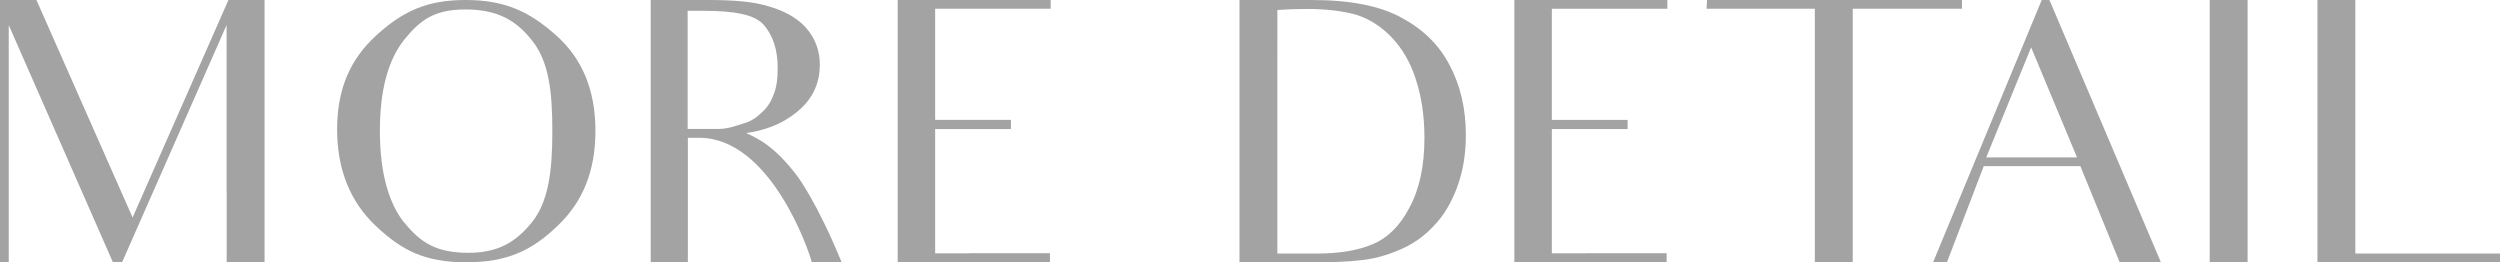
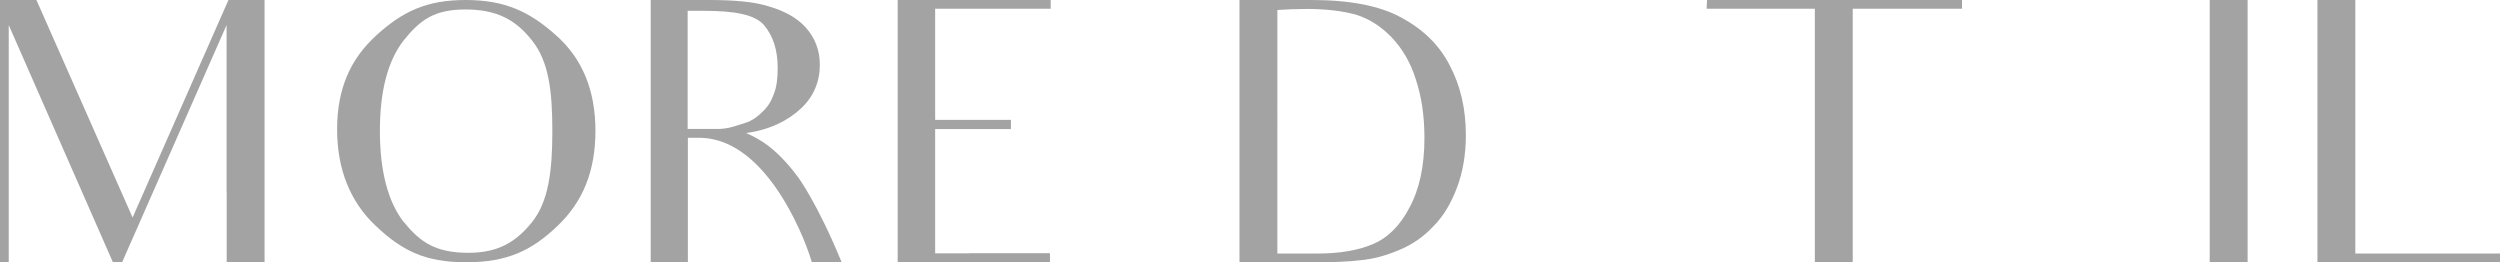
<svg xmlns="http://www.w3.org/2000/svg" id="_イヤー_2" viewBox="0 0 240.2 25.2">
  <defs>
    <style>.cls-1{fill:#a3a3a3;}</style>
  </defs>
  <g id="new_colors">
    <g>
      <path class="cls-1" d="M21.77,18.48V2.41L11.73,25.2h-.88L.84,2.41V25.2H0V0H3.5L12.74,20.9,21.95,0h3.47V25.2h-3.64v-6.72Z" />
      <path class="cls-1" d="M36.16,3.39c2.52-2.28,4.8-3.39,8.58-3.39s6.13,1.12,8.65,3.36c2.56,2.24,3.82,5.32,3.82,9.21s-1.22,6.83-3.64,9.13c-2.45,2.35-4.8,3.5-8.79,3.5s-6.2-1.16-8.68-3.5c-2.45-2.31-3.71-5.42-3.71-9.28s1.26-6.76,3.78-9.03Zm2.66,17.96c1.58,1.96,3.08,2.94,6.2,2.94,2.76,0,4.52-.98,6.09-2.94,1.58-1.96,1.96-4.87,1.96-8.75s-.35-6.69-1.93-8.68c-1.58-2.03-3.43-3.01-6.41-3.01s-4.34,.98-5.92,2.94c-1.54,1.96-2.31,4.87-2.31,8.72s.77,6.83,2.31,8.79Z" />
      <path class="cls-1" d="M68.01,0c2.38,0,4.31,.14,5.78,.59,1.47,.42,2.7,1.05,3.61,2.03,.91,1.02,1.37,2.21,1.37,3.61,0,1.61-.59,3.04-1.79,4.17-1.23,1.16-2.98,2.07-5.29,2.38,1.02,.49,2.7,1.16,5.01,4.27,0,0,1.86,2.52,4.17,8.16h-2.87c-.28-1.16-3.99-11.97-10.82-11.97h-1.09v11.97h-3.57V0h5.5Zm1.01,12.39c.98,0,1.82-.35,2.52-.56,.74-.21,1.33-.7,1.75-1.12,.46-.42,.81-.98,1.05-1.65,.28-.7,.38-1.5,.38-2.49,0-1.75-.42-3.08-1.29-4.13-.88-1.05-2.87-1.4-5.78-1.4h-1.58V12.39h2.94Z" />
      <path class="cls-1" d="M93.14,24.33h7.74v.88h-14.63V0h14.7V.84h-11.1V11.52h7.28v.88h-7.28v11.94h3.29Z" />
      <path class="cls-1" d="M119.1,0h6.93c3.67,0,6.58,.56,8.65,1.71,2.07,1.12,3.61,2.62,4.62,4.59,1.01,1.92,1.54,4.13,1.54,6.69,0,1.82-.28,3.5-.84,5-.56,1.5-1.3,2.77-2.28,3.75-.95,1.02-2.07,1.79-3.36,2.31-1.26,.53-2.45,.84-3.61,.95-1.12,.14-2.73,.21-4.8,.21h-6.86V0Zm7.46,24.36c2.17,0,3.96-.31,5.36-.91,1.4-.59,2.59-1.75,3.5-3.5,.95-1.75,1.44-3.99,1.44-6.69,0-2.13-.28-3.99-.84-5.67-.52-1.65-1.33-2.98-2.34-4.03-1.02-1.05-2.14-1.75-3.36-2.14-1.26-.35-2.84-.56-4.76-.56-.95,0-2,.04-2.83,.1V24.36h3.85Z" />
-       <path class="cls-1" d="M152.39,24.33h7.74v.88h-14.63V0h14.7V.84h-11.1V11.52h7.28v.88h-7.28v11.94h3.29Z" />
      <path class="cls-1" d="M188.51,.84h-10.5V25.2h-3.64V.84h-10.4l.04-.84h24.5V.84Z" />
-       <path class="cls-1" d="M199.88,15.96h-9.28l-3.54,9.24h-1.33L196.17,0h.74l10.71,25.2h-3.96c-1.33-3.25-1.89-4.62-1.89-4.62l-1.89-4.62Zm-.32-.84l-4.41-10.57-4.31,10.57h8.72Z" />
      <path class="cls-1" d="M215.95,0V25.2h-3.64V0h3.64Z" />
      <path class="cls-1" d="M240.2,24.36v.84h-17.54V0h3.64V24.36h13.9Z" />
    </g>
  </g>
</svg>